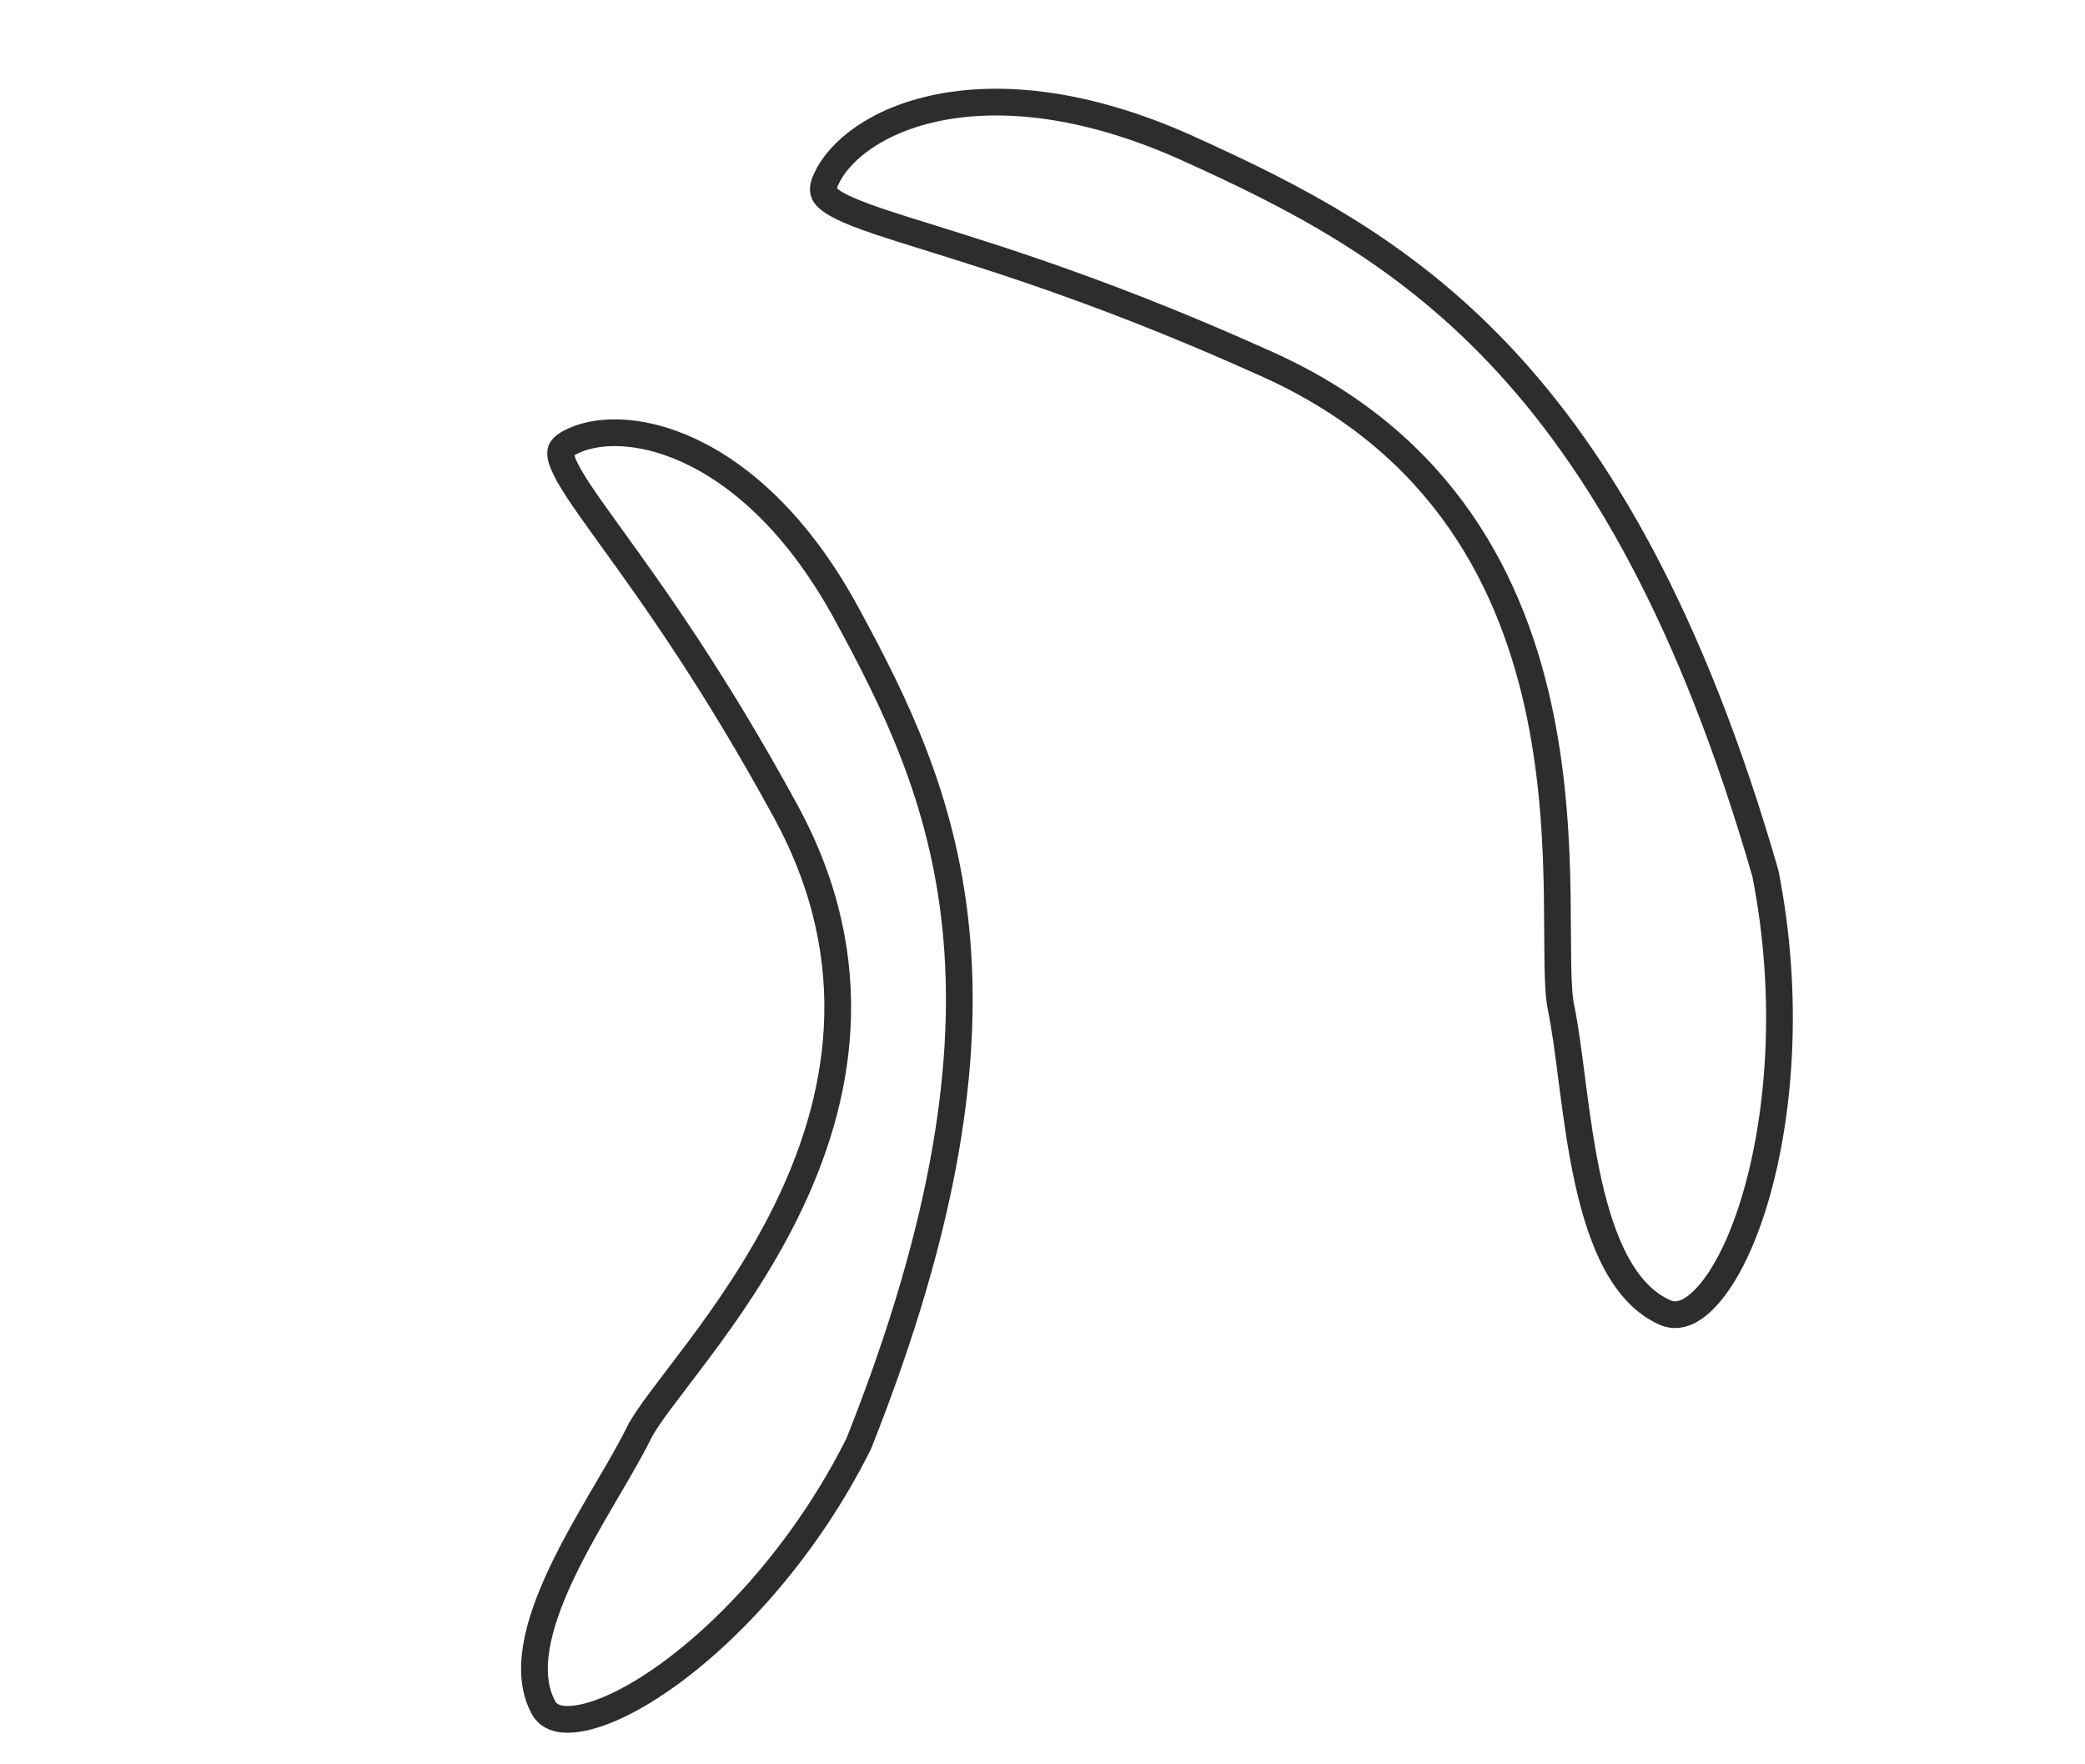
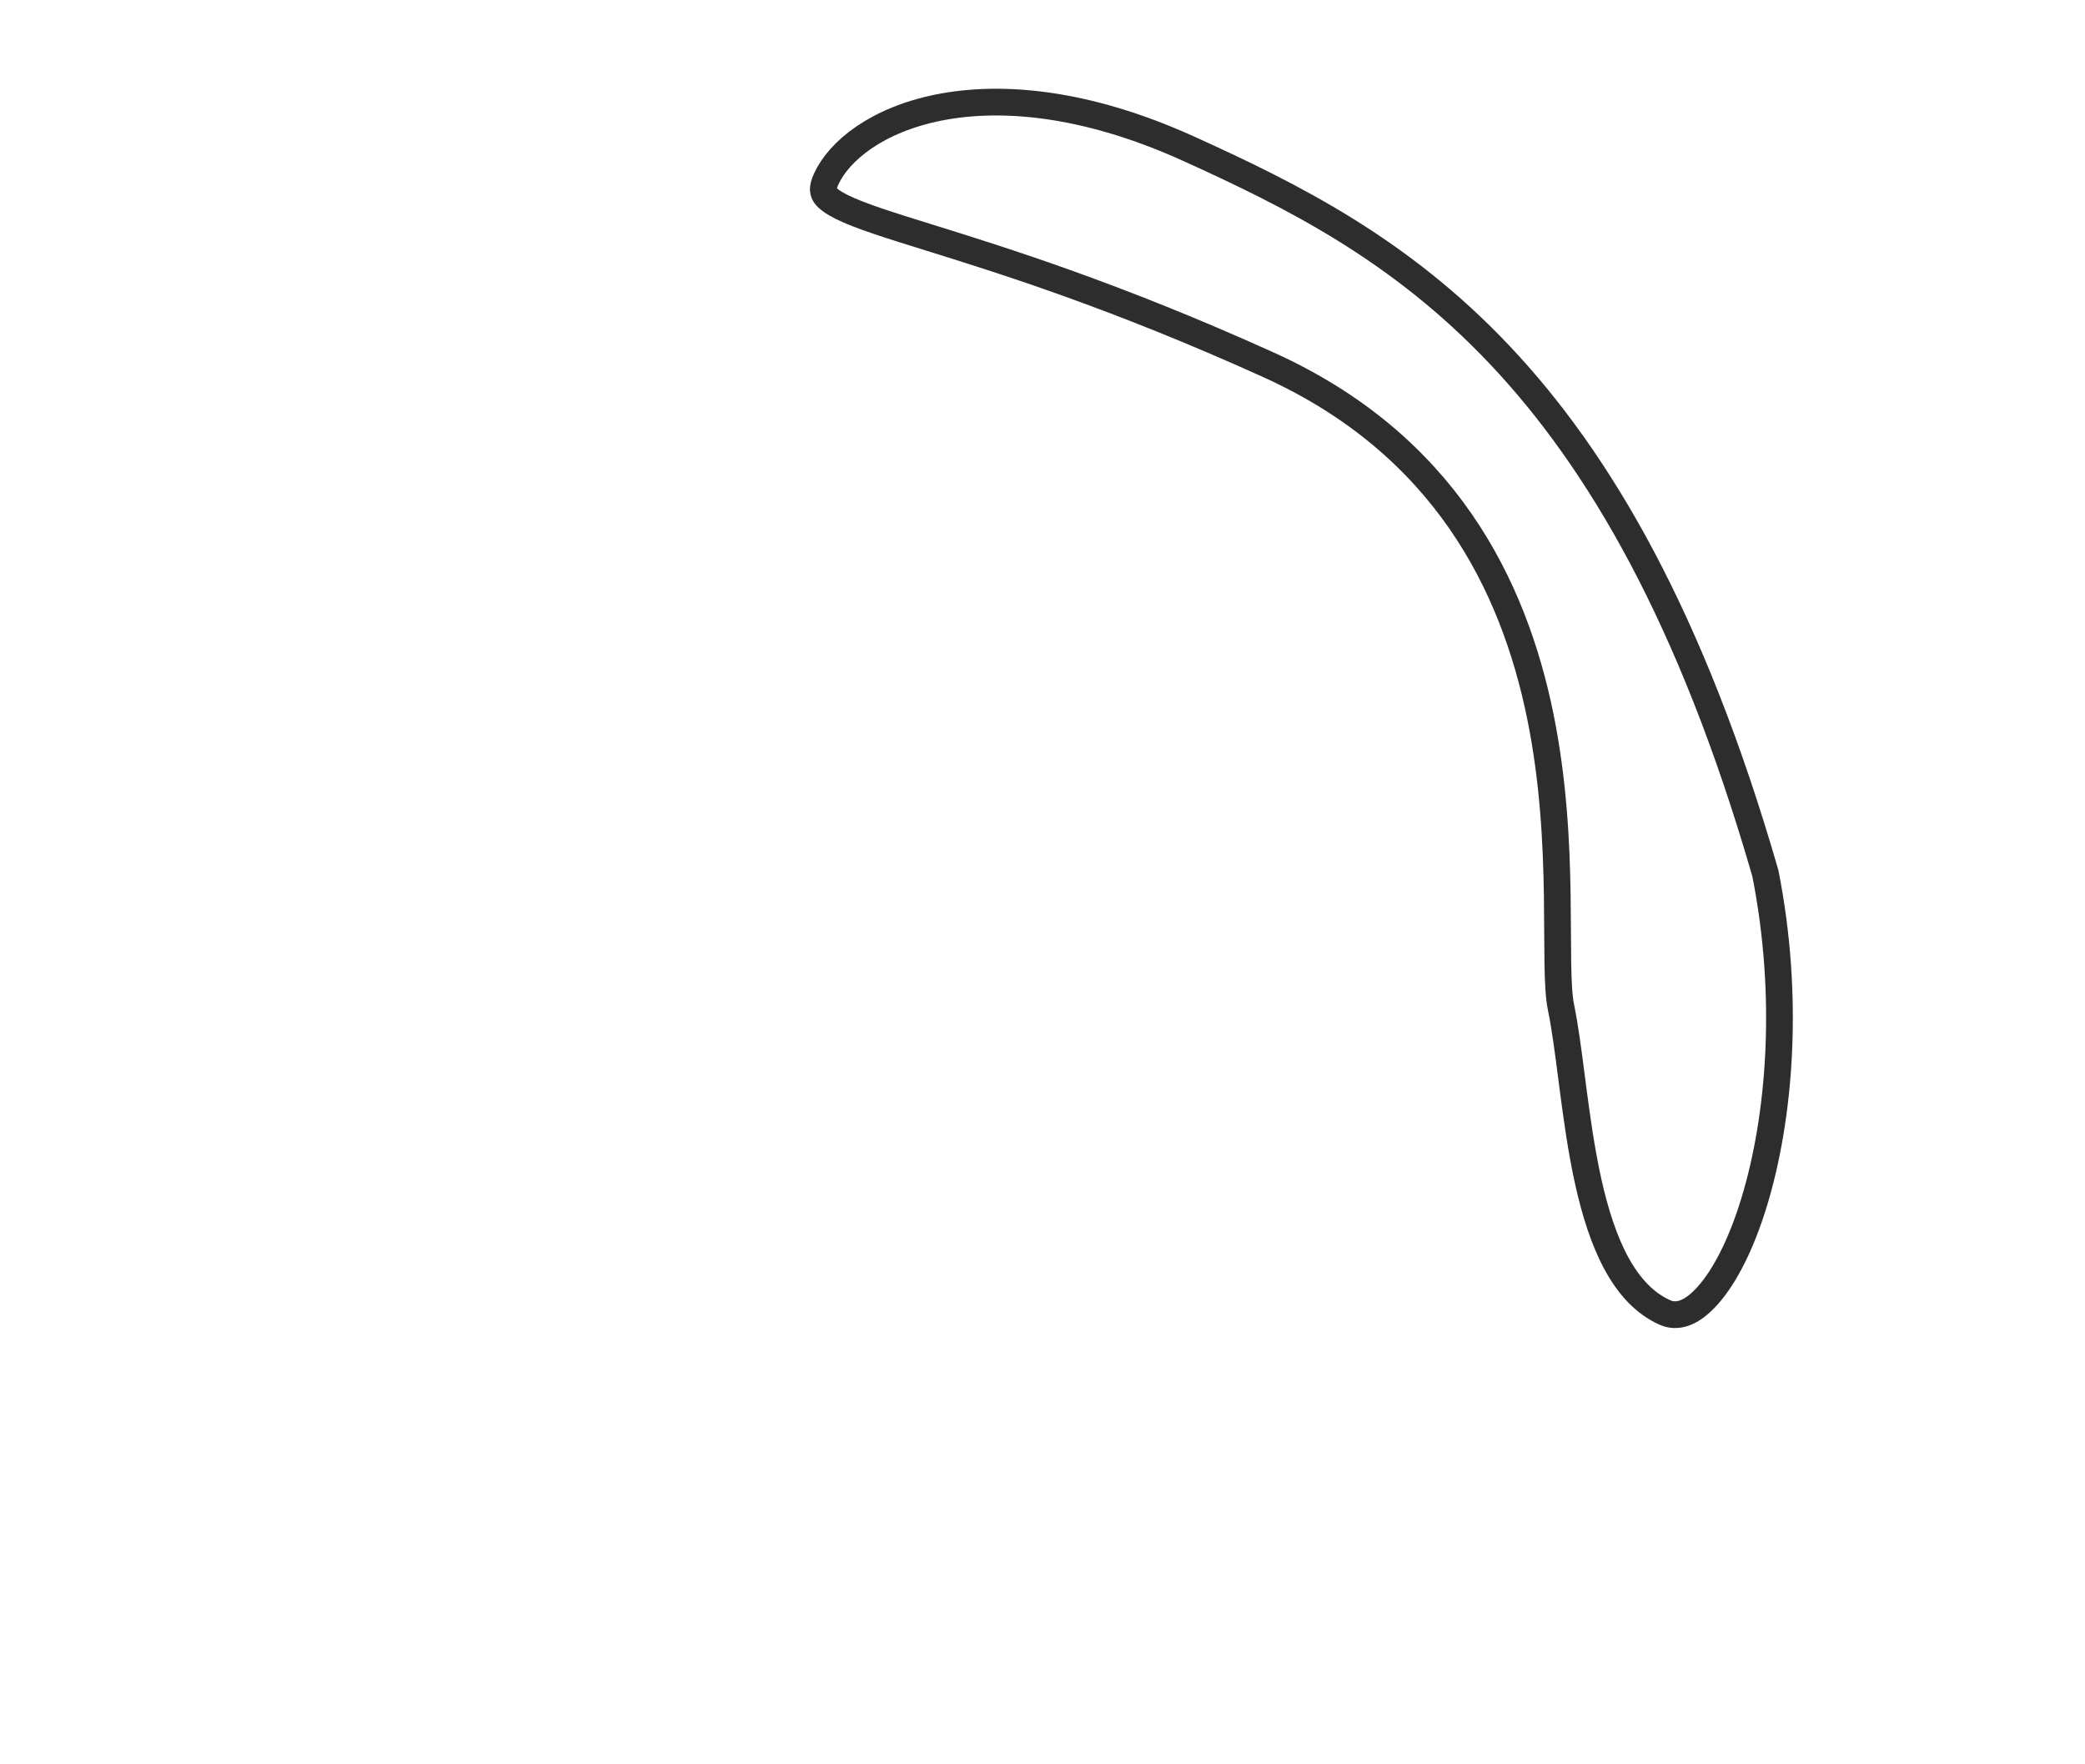
<svg xmlns="http://www.w3.org/2000/svg" width="78" height="66" viewBox="0 0 78 66" fill="none">
  <path d="M62.274 49.093C61.527 48.755 60.941 48.124 60.472 47.264C60.003 46.402 59.669 45.341 59.415 44.197C59.162 43.054 58.994 41.854 58.846 40.721C58.827 40.573 58.808 40.426 58.789 40.28C58.665 39.32 58.548 38.414 58.396 37.678C58.322 37.318 58.291 36.774 58.279 36.045C58.273 35.697 58.271 35.316 58.269 34.903L58.269 34.865C58.267 34.439 58.264 33.981 58.257 33.498C58.228 31.567 58.118 29.218 57.621 26.783C56.624 21.898 54.059 16.638 47.465 13.652C41.742 11.061 37.541 9.752 34.756 8.885C34.409 8.777 34.084 8.676 33.781 8.58C33.096 8.363 32.533 8.177 32.08 7.999C31.621 7.82 31.303 7.662 31.094 7.51C30.888 7.362 30.829 7.252 30.81 7.176C30.79 7.097 30.791 6.957 30.906 6.703C31.38 5.655 32.795 4.486 35.121 4.022C37.429 3.562 40.594 3.81 44.455 5.558C48.38 7.335 52.382 9.341 56.1 13.273C59.815 17.202 63.278 23.089 66.043 32.67C66.964 37.321 66.585 41.81 65.627 44.956C65.146 46.537 64.53 47.738 63.894 48.454C63.255 49.173 62.715 49.293 62.274 49.093Z" stroke="#2D2D2D" />
-   <path d="M20.334 63.881C19.993 63.255 19.921 62.5 20.061 61.636C20.201 60.769 20.549 59.828 21.003 58.866C21.456 57.907 22.002 56.951 22.527 56.053C22.595 55.936 22.663 55.819 22.731 55.704C23.176 54.944 23.598 54.224 23.899 53.61C24.044 53.314 24.323 52.907 24.72 52.373C24.91 52.118 25.121 51.842 25.35 51.542L25.37 51.515C25.606 51.206 25.859 50.873 26.123 50.52C27.178 49.107 28.409 47.349 29.409 45.319C31.414 41.249 32.502 36.056 29.395 30.354C26.709 25.422 24.405 22.232 22.879 20.119C22.689 19.855 22.511 19.608 22.346 19.377C21.973 18.855 21.672 18.422 21.445 18.053C21.215 17.681 21.078 17.402 21.013 17.189C20.95 16.982 20.97 16.885 20.993 16.834C21.018 16.777 21.089 16.68 21.311 16.559C22.226 16.061 23.885 15.97 25.81 16.87C27.718 17.763 29.854 19.621 31.66 22.935C33.499 26.312 35.264 29.89 35.754 34.703C36.244 39.515 35.465 45.611 32.124 54.008C30.201 57.855 27.431 60.894 24.992 62.654C23.766 63.539 22.657 64.077 21.805 64.253C20.944 64.432 20.521 64.224 20.334 63.881Z" stroke="#2D2D2D" />
</svg>